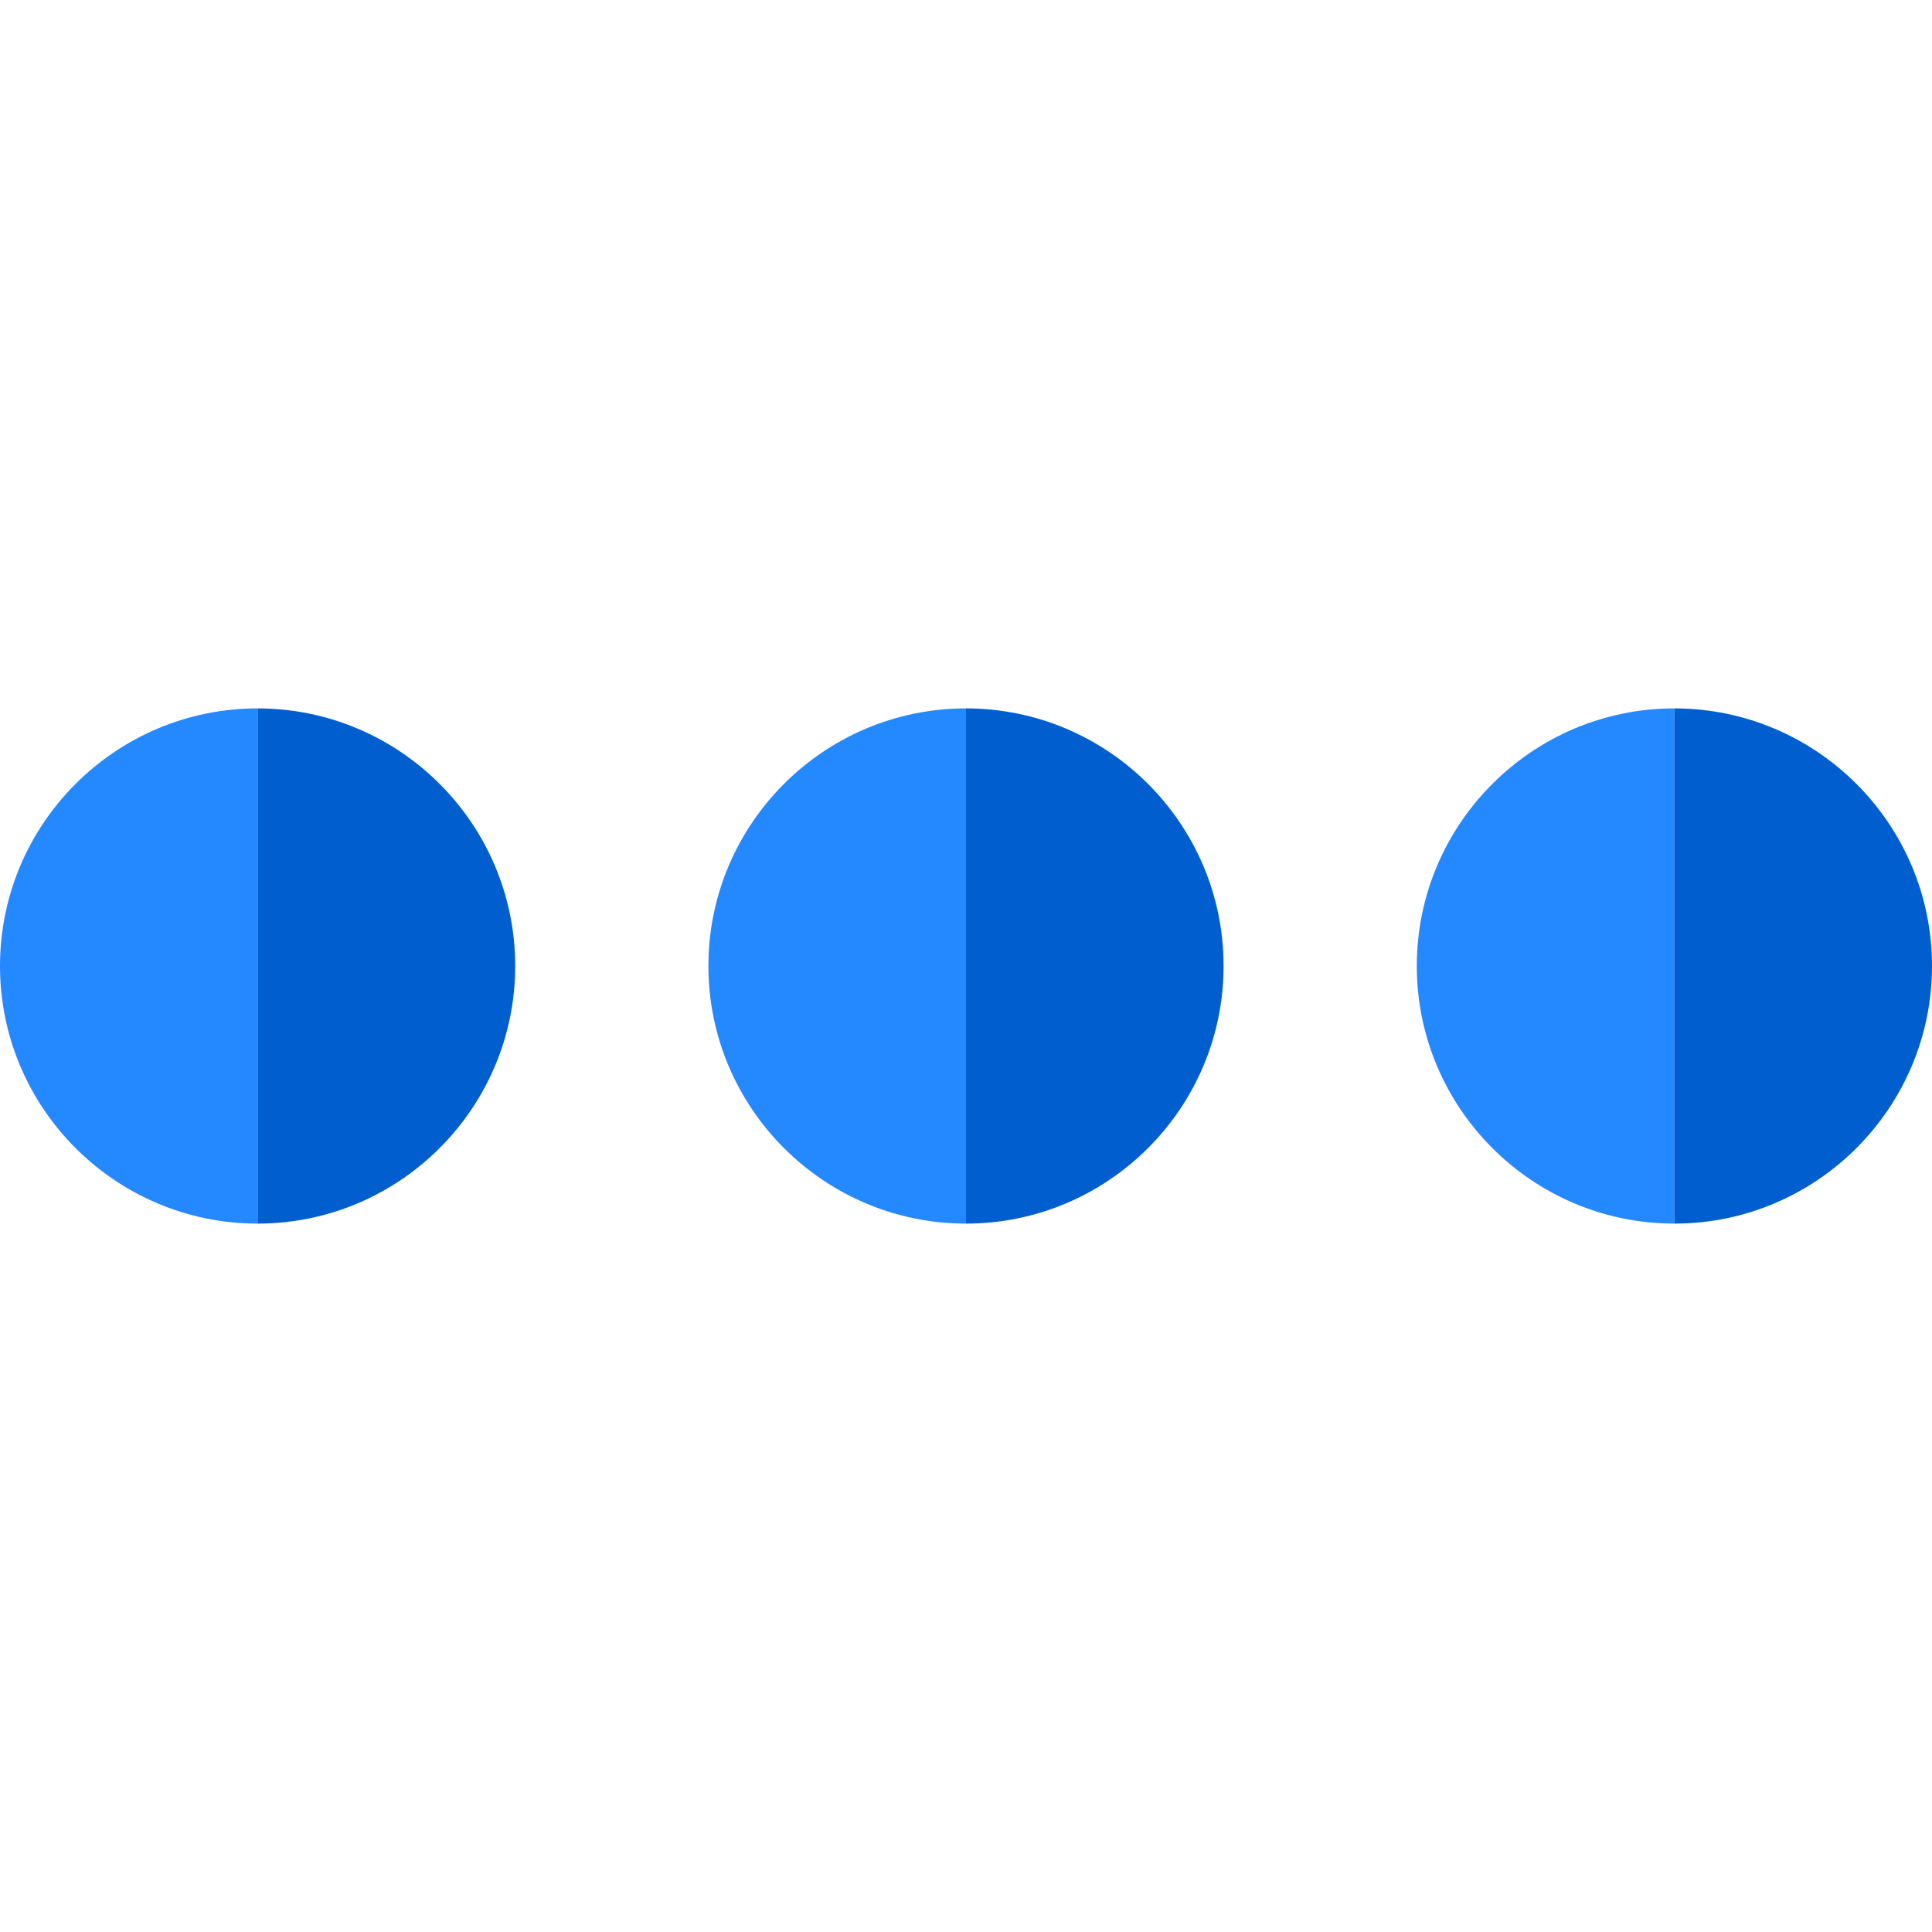
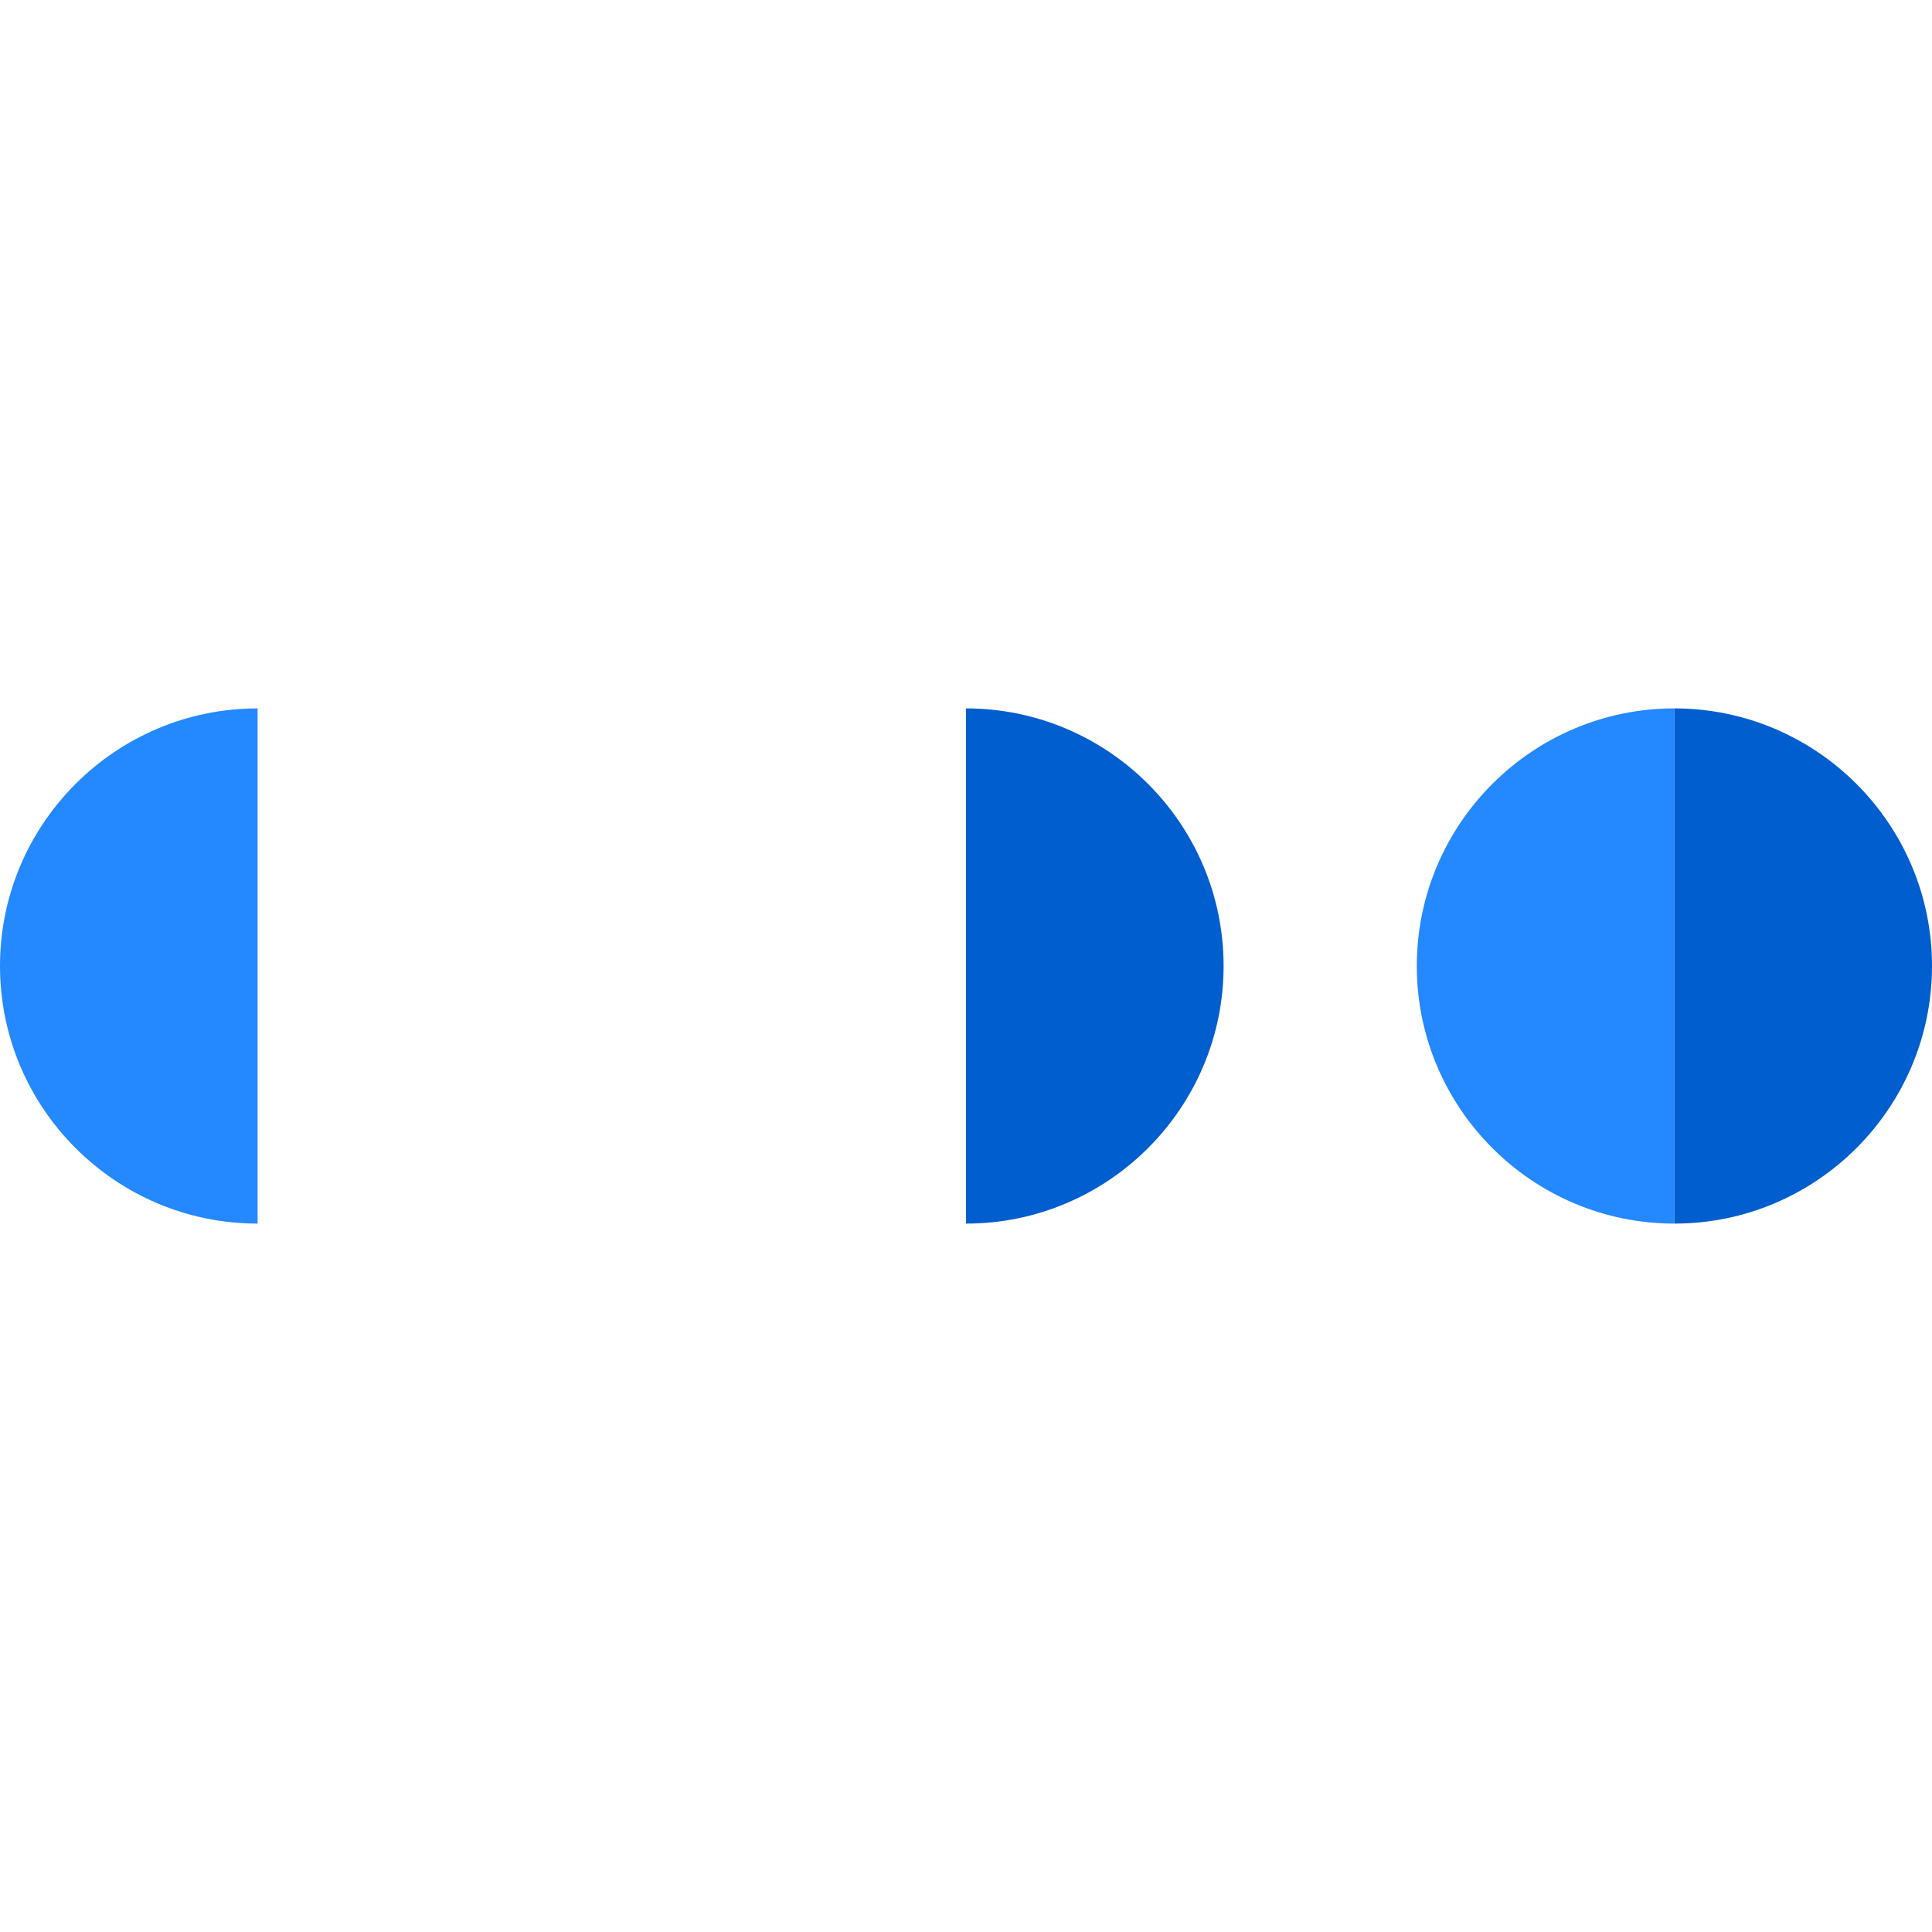
<svg xmlns="http://www.w3.org/2000/svg" height="800px" width="800px" version="1.1" id="Layer_1" viewBox="0 0 300 300" xml:space="preserve">
  <g>
    <path style="fill:#2488FF;" d="M220,150c0,22.056,17.944,40,40,40v-80C237.944,110,220,127.944,220,150z" />
    <path style="fill:#005ECE;" d="M260,110v80c22.056,0,40-17.944,40-40S282.056,110,260,110z" />
-     <path style="fill:#2488FF;" d="M110,150c0,22.056,17.944,40,40,40v-80C127.944,110,110,127.944,110,150z" />
    <path style="fill:#005ECE;" d="M150,110v80c22.056,0,40-17.944,40-40S172.056,110,150,110z" />
    <path style="fill:#2488FF;" d="M0,150c0,22.056,17.944,40,40,40v-80C17.944,110,0,127.944,0,150z" />
-     <path style="fill:#005ECE;" d="M40,110v80c22.056,0,40-17.944,40-40S62.056,110,40,110z" />
  </g>
</svg>